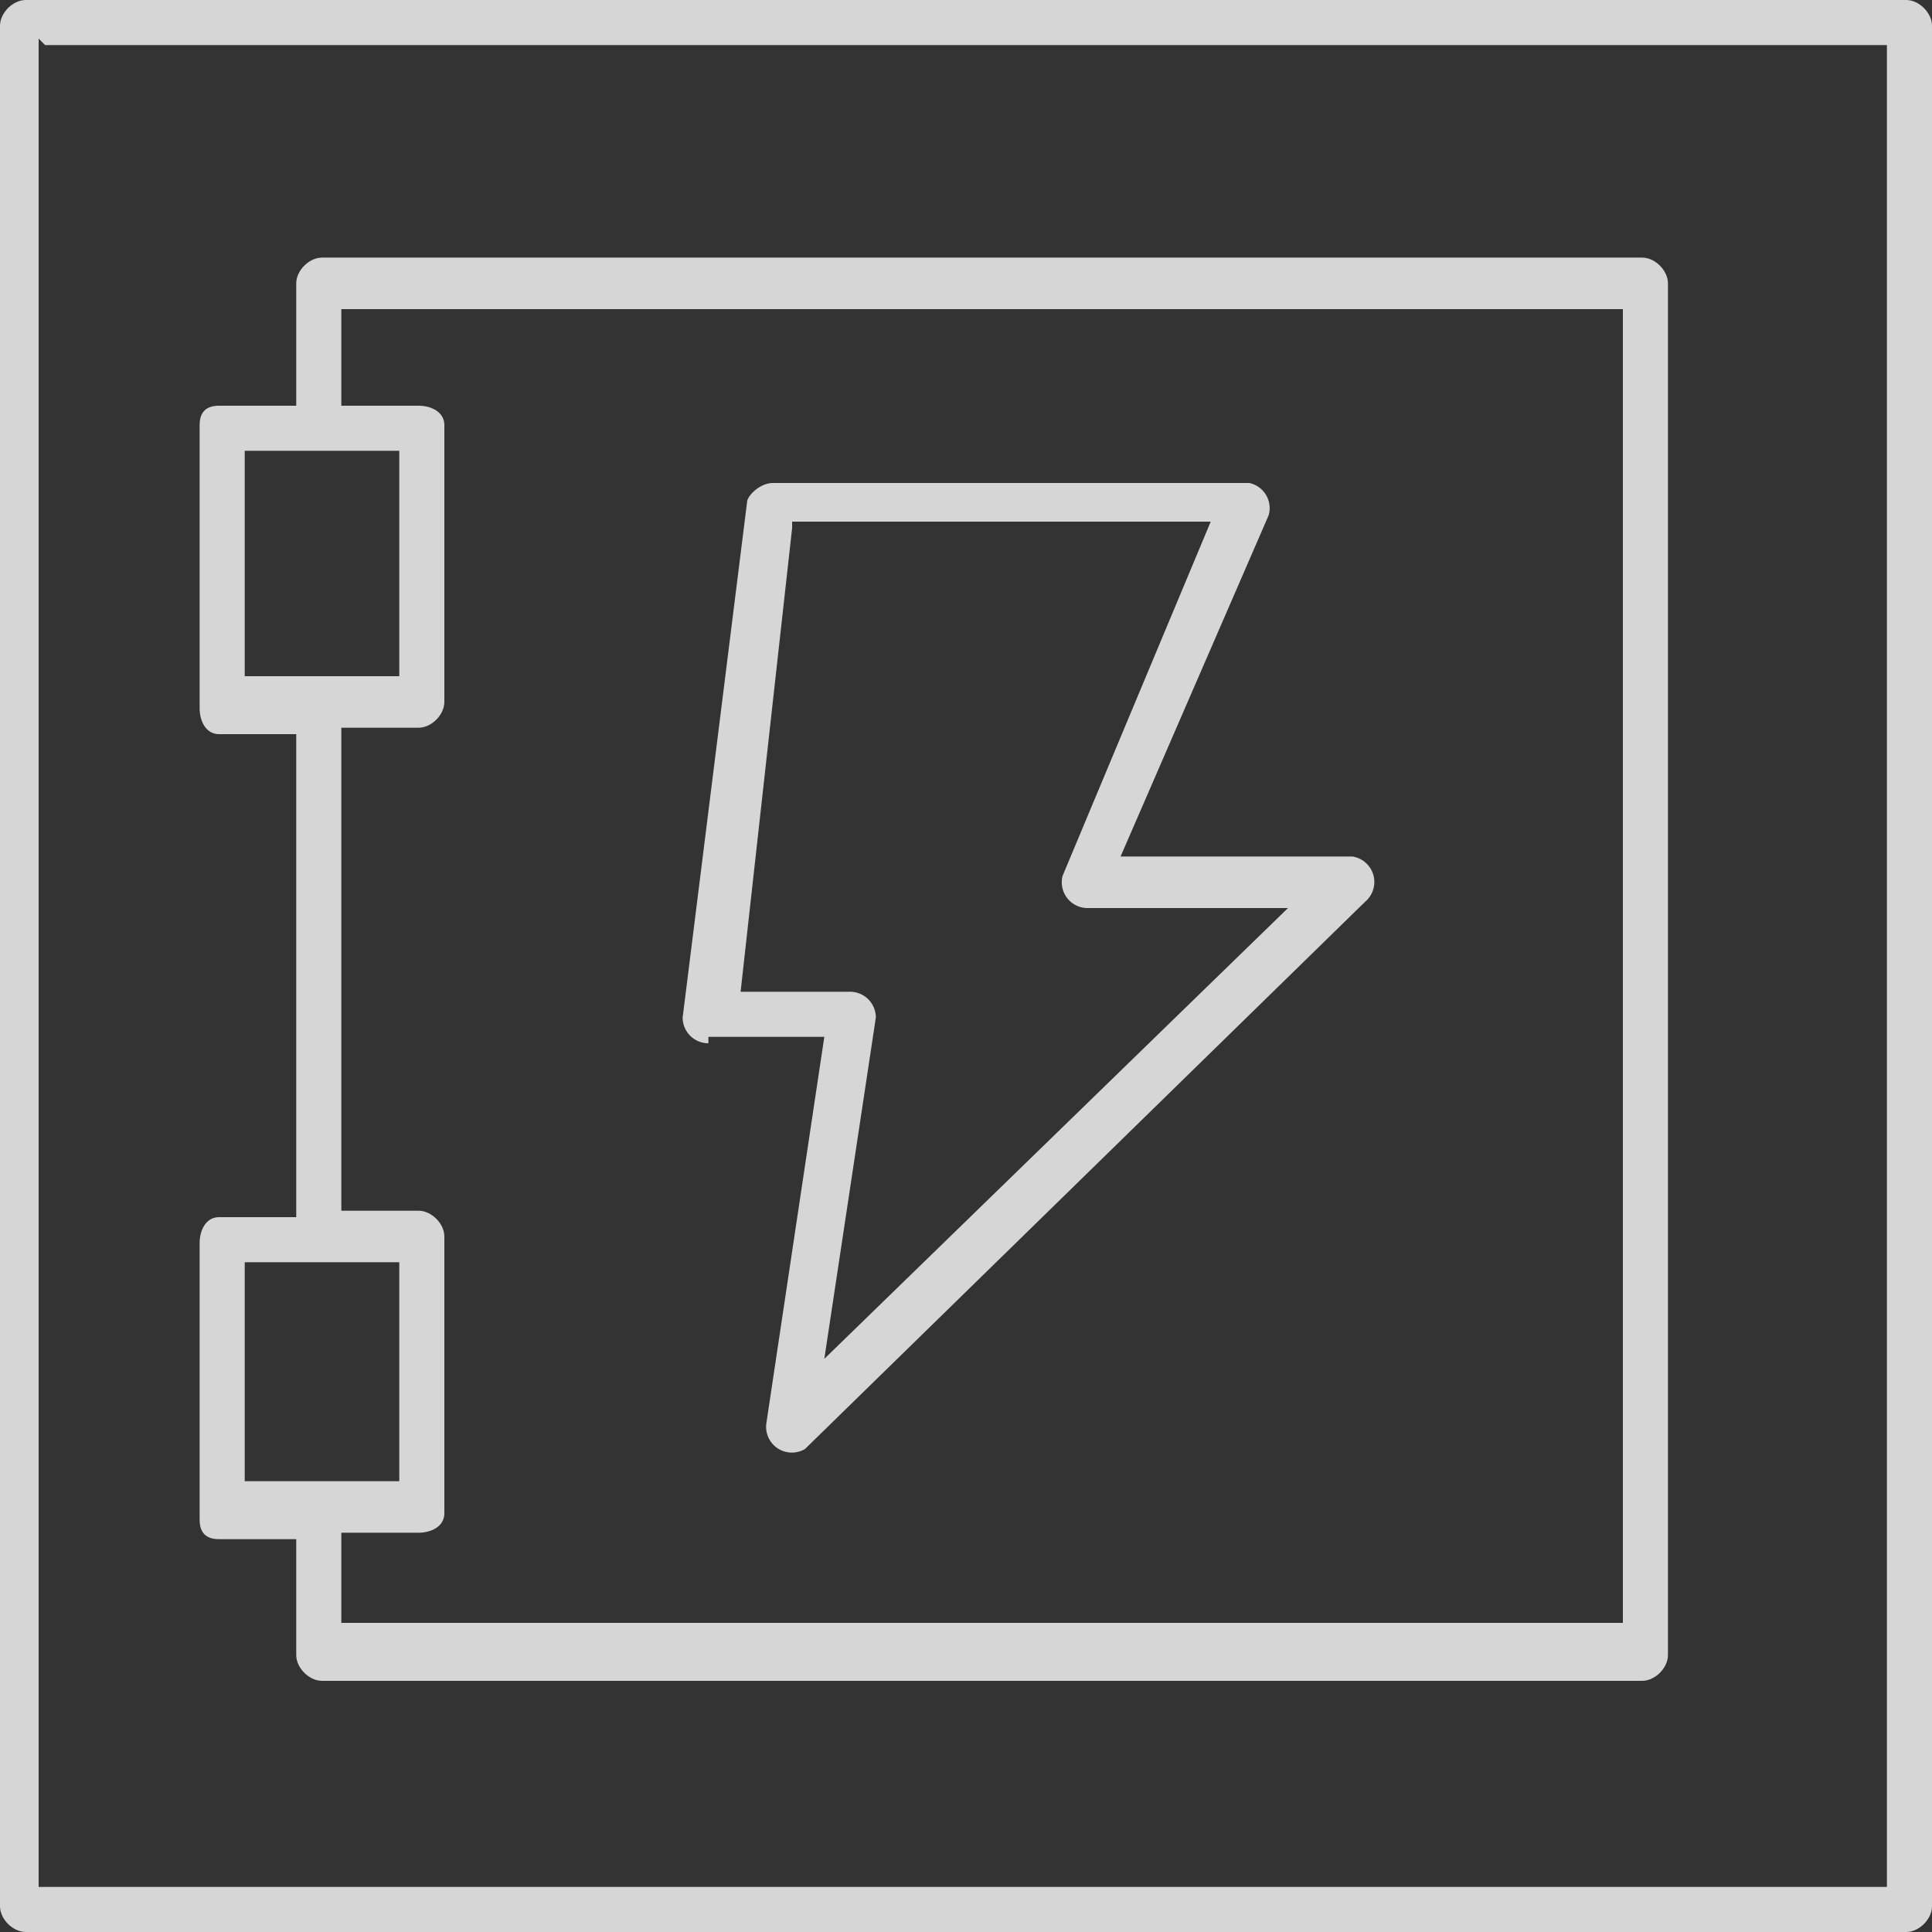
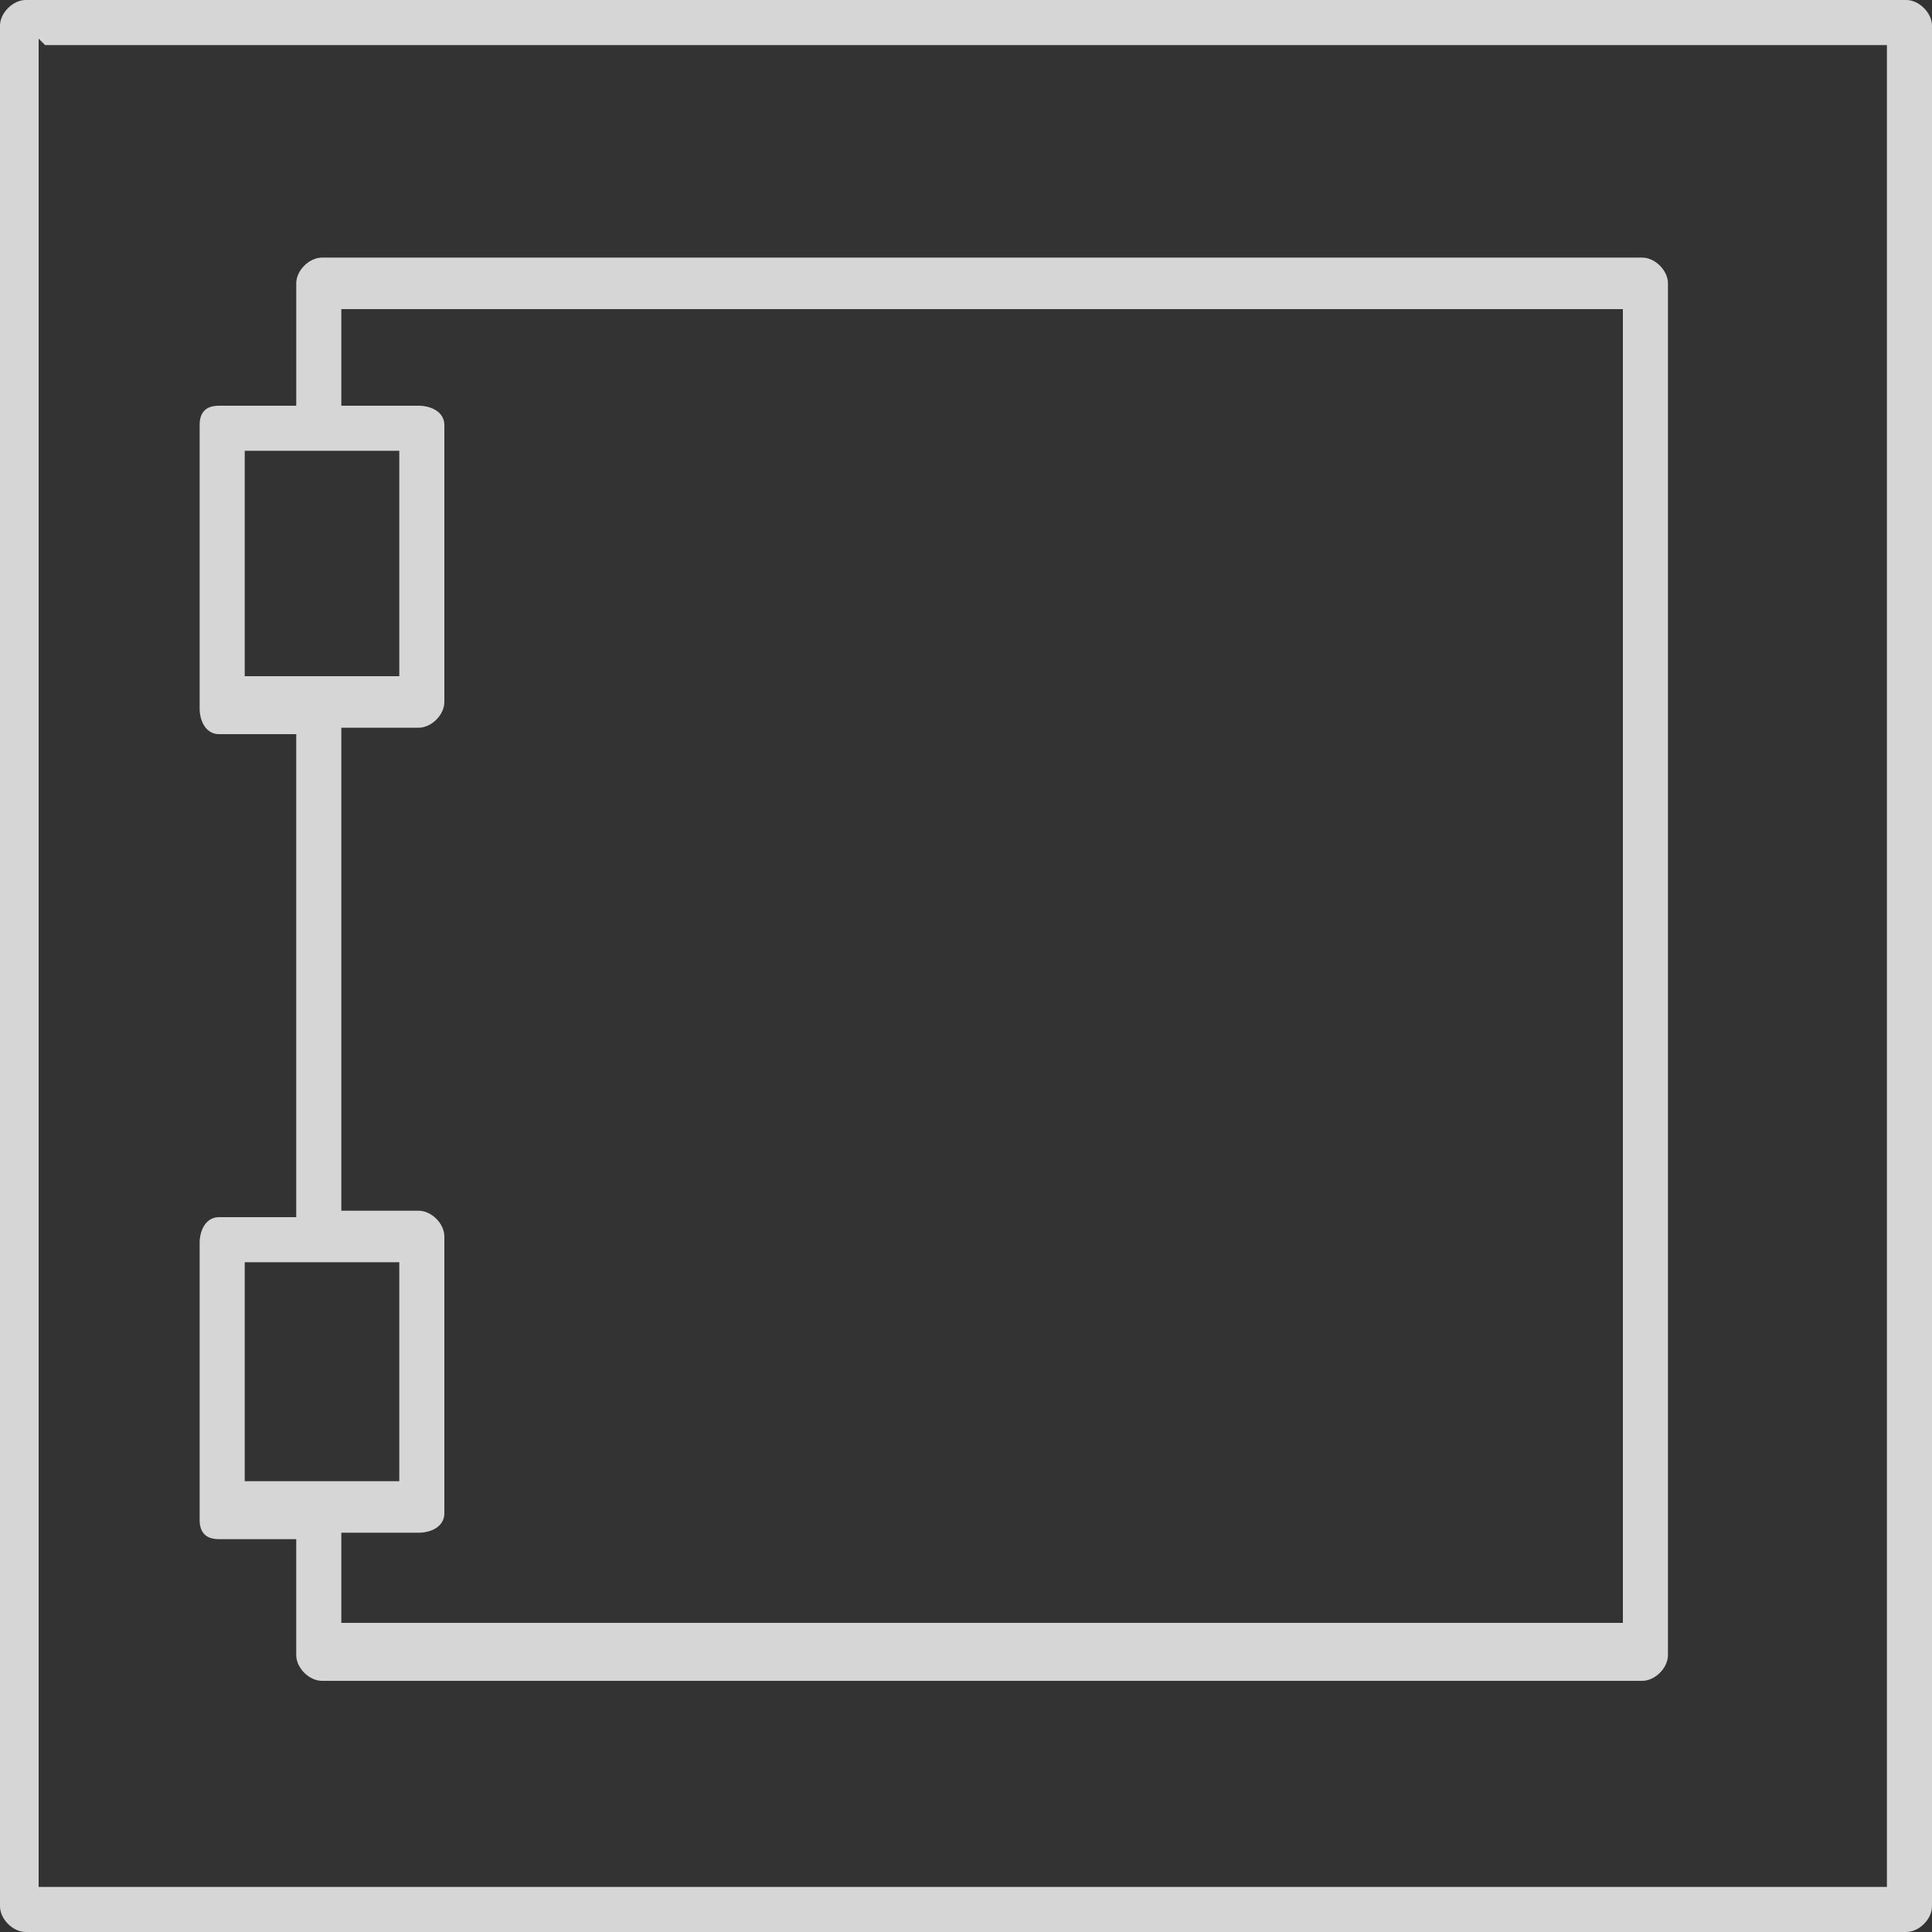
<svg xmlns="http://www.w3.org/2000/svg" width="30" height="30" fill="none">
  <rect width="100%" height="100%" fill="#333333" stroke="none" />
  <g opacity=".8" fill="#fff">
-     <path d="M11 16.1h1.8l-.9 6a.4.4 0 0 0 .6.4l8.7-8.5a.4.4 0 0 0-.2-.7h-3.6L19.7 8a.4.4 0 0 0-.3-.5H12c-.2 0-.4.2-.4.3l-1 8a.4.4 0 0 0 .4.4Zm1.3-8h6.5l-2.3 5.5a.4.4 0 0 0 .4.5H20l-7.2 7 .8-5.3a.4.4 0 0 0-.4-.4h-1.7l.8-7.2Z" />
    <path d="M.4 30h29.2c.2 0 .4-.2.4-.4V.4c0-.2-.2-.4-.4-.4H.4C.2 0 0 .2 0 .4v29.2c0 .2.2.4.4.4ZM.7.7h28.6v28.6H.6V.6Z" />
    <path d="M25.5 4H5c-.2 0-.4.2-.4.4v1.9H3.4c-.2 0-.3.1-.3.3V11c0 .2.1.4.3.4h1.2v7.5H3.4c-.2 0-.3.2-.3.4v4.3c0 .2.1.3.3.3h1.2v1.8c0 .2.2.4.4.4h20.5c.2 0 .4-.2.4-.4V4.4c0-.2-.2-.4-.4-.4ZM3.8 7h2.4v3.5H3.8V7Zm0 12.6h2.4V23H3.8v-3.5Zm21.4 5.6H5.3v-1.4h1.2c.2 0 .4-.1.4-.3v-4.3c0-.2-.2-.4-.4-.4H5.3v-7.5h1.2c.2 0 .4-.2.4-.4V6.6c0-.2-.2-.3-.4-.3H5.3V4.8h19.9v20.4Z" />
  </g>
</svg>